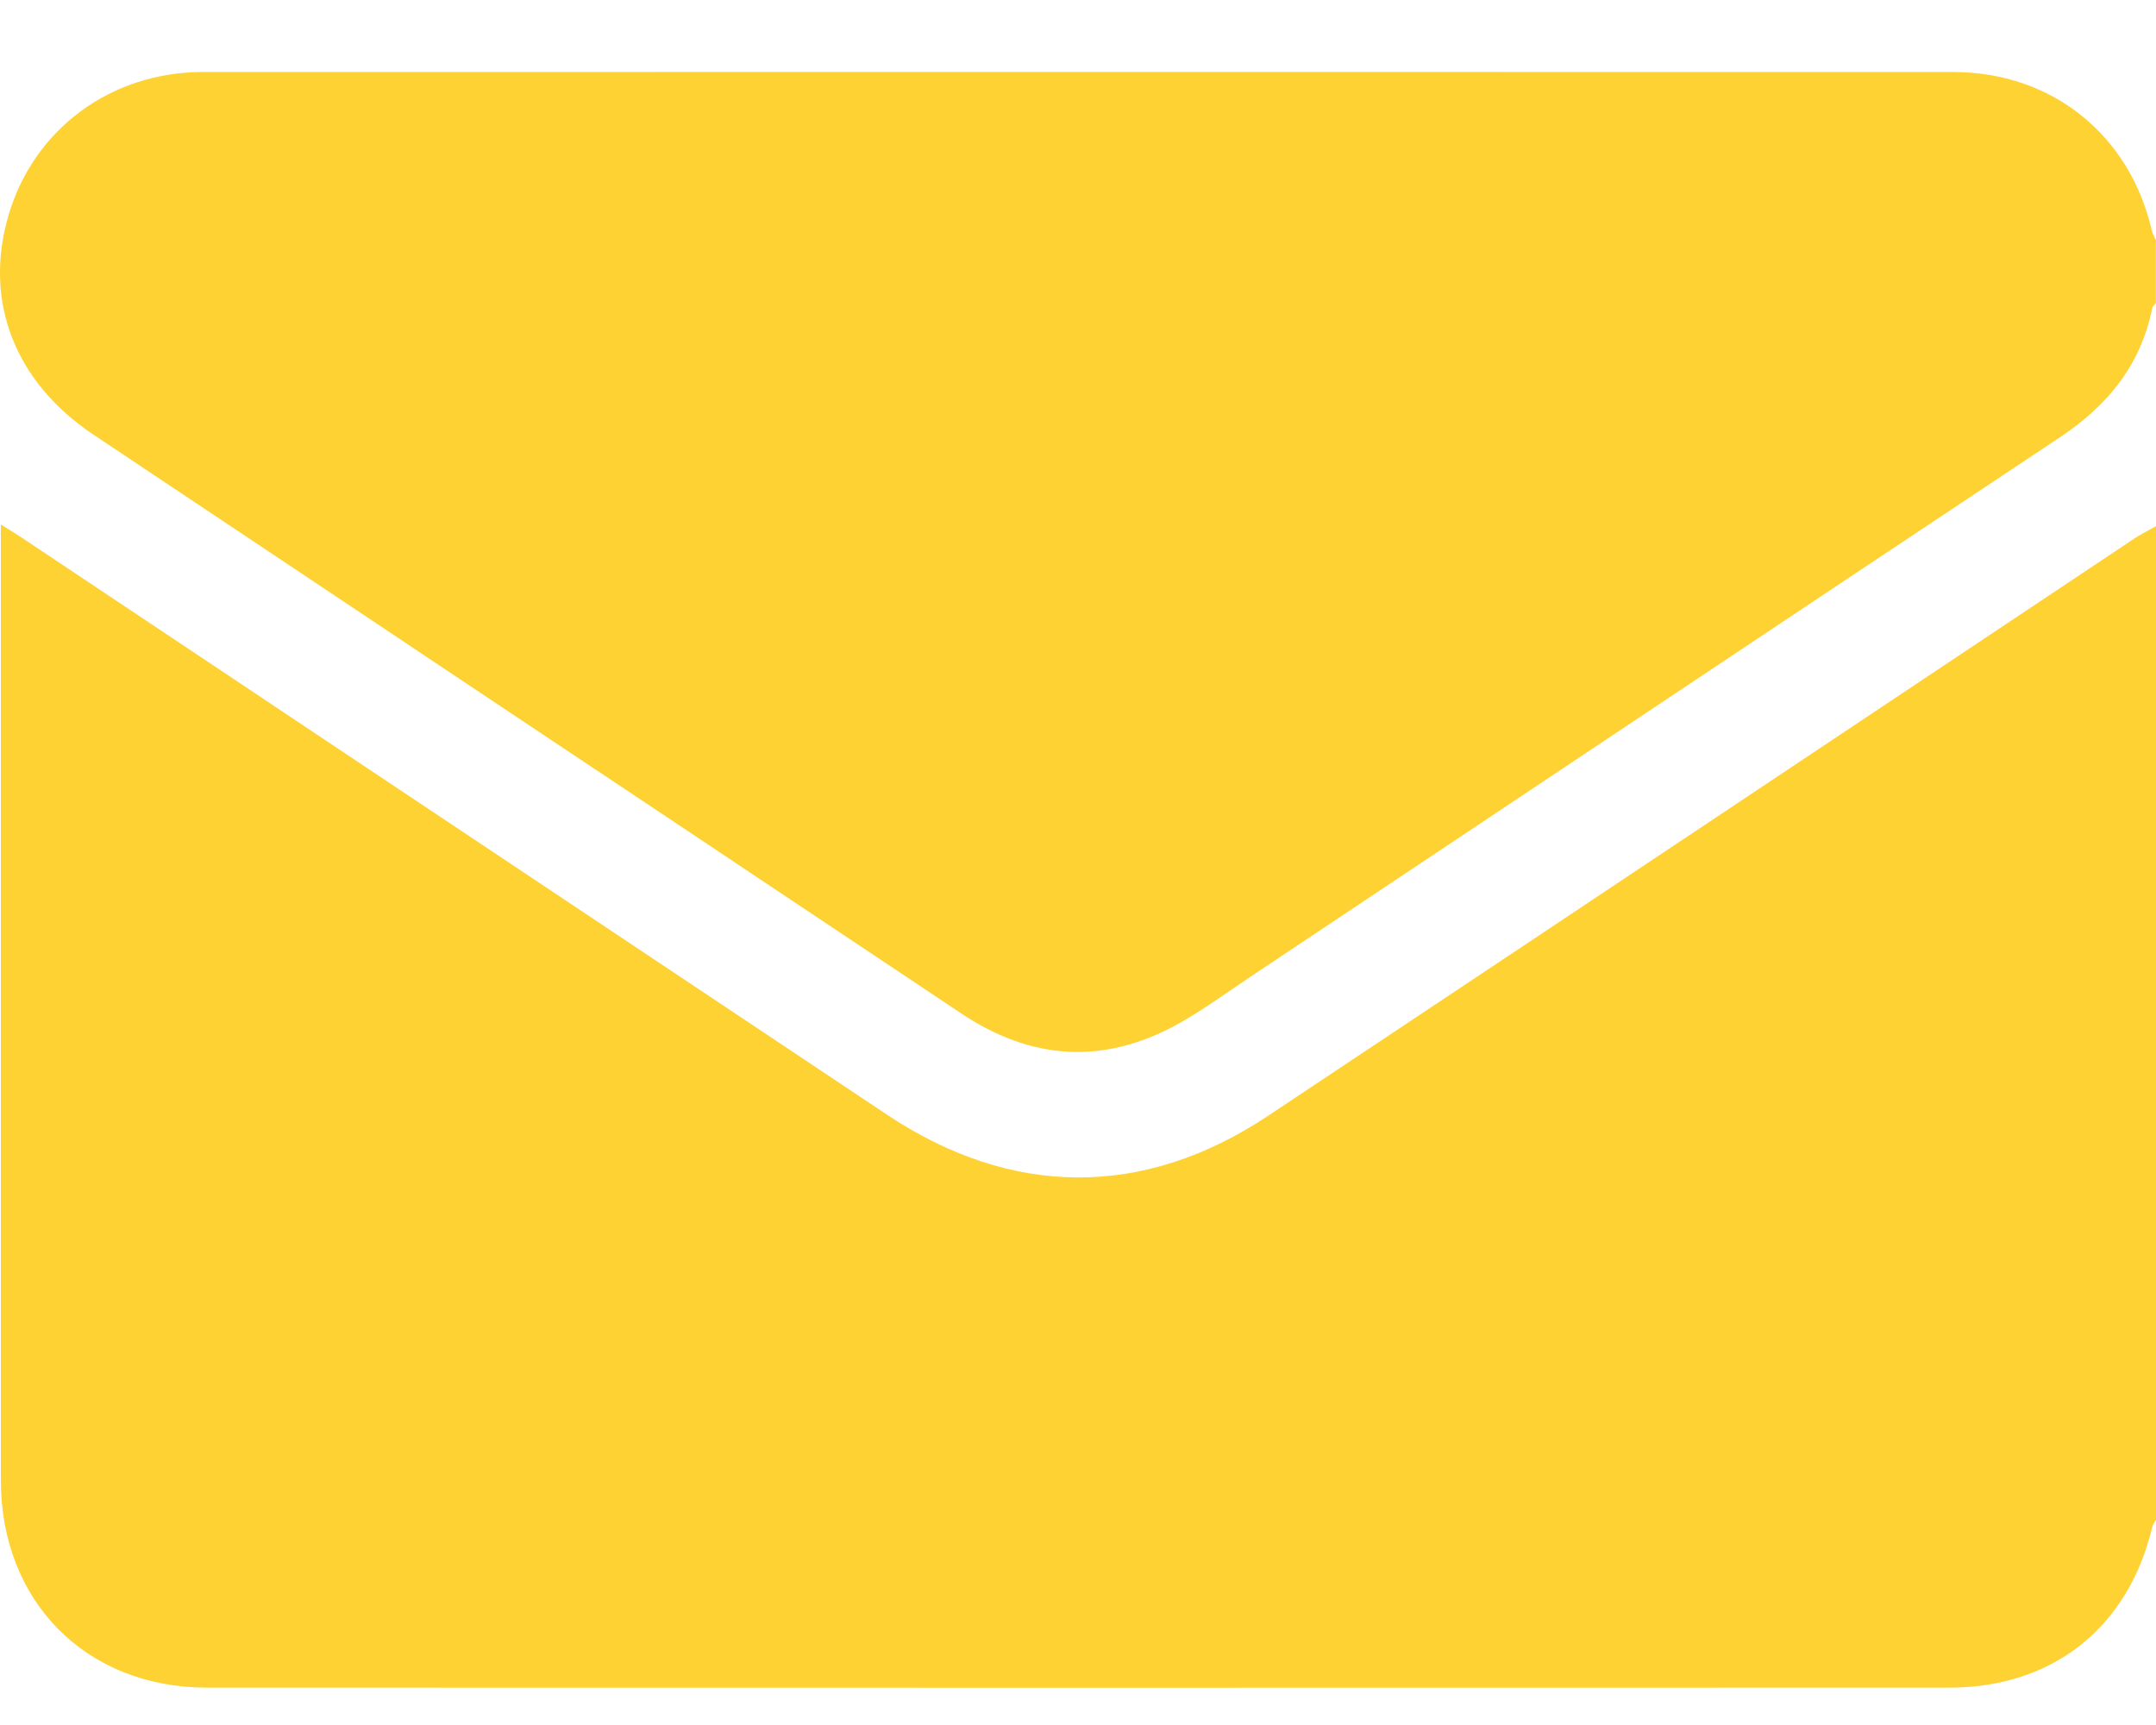
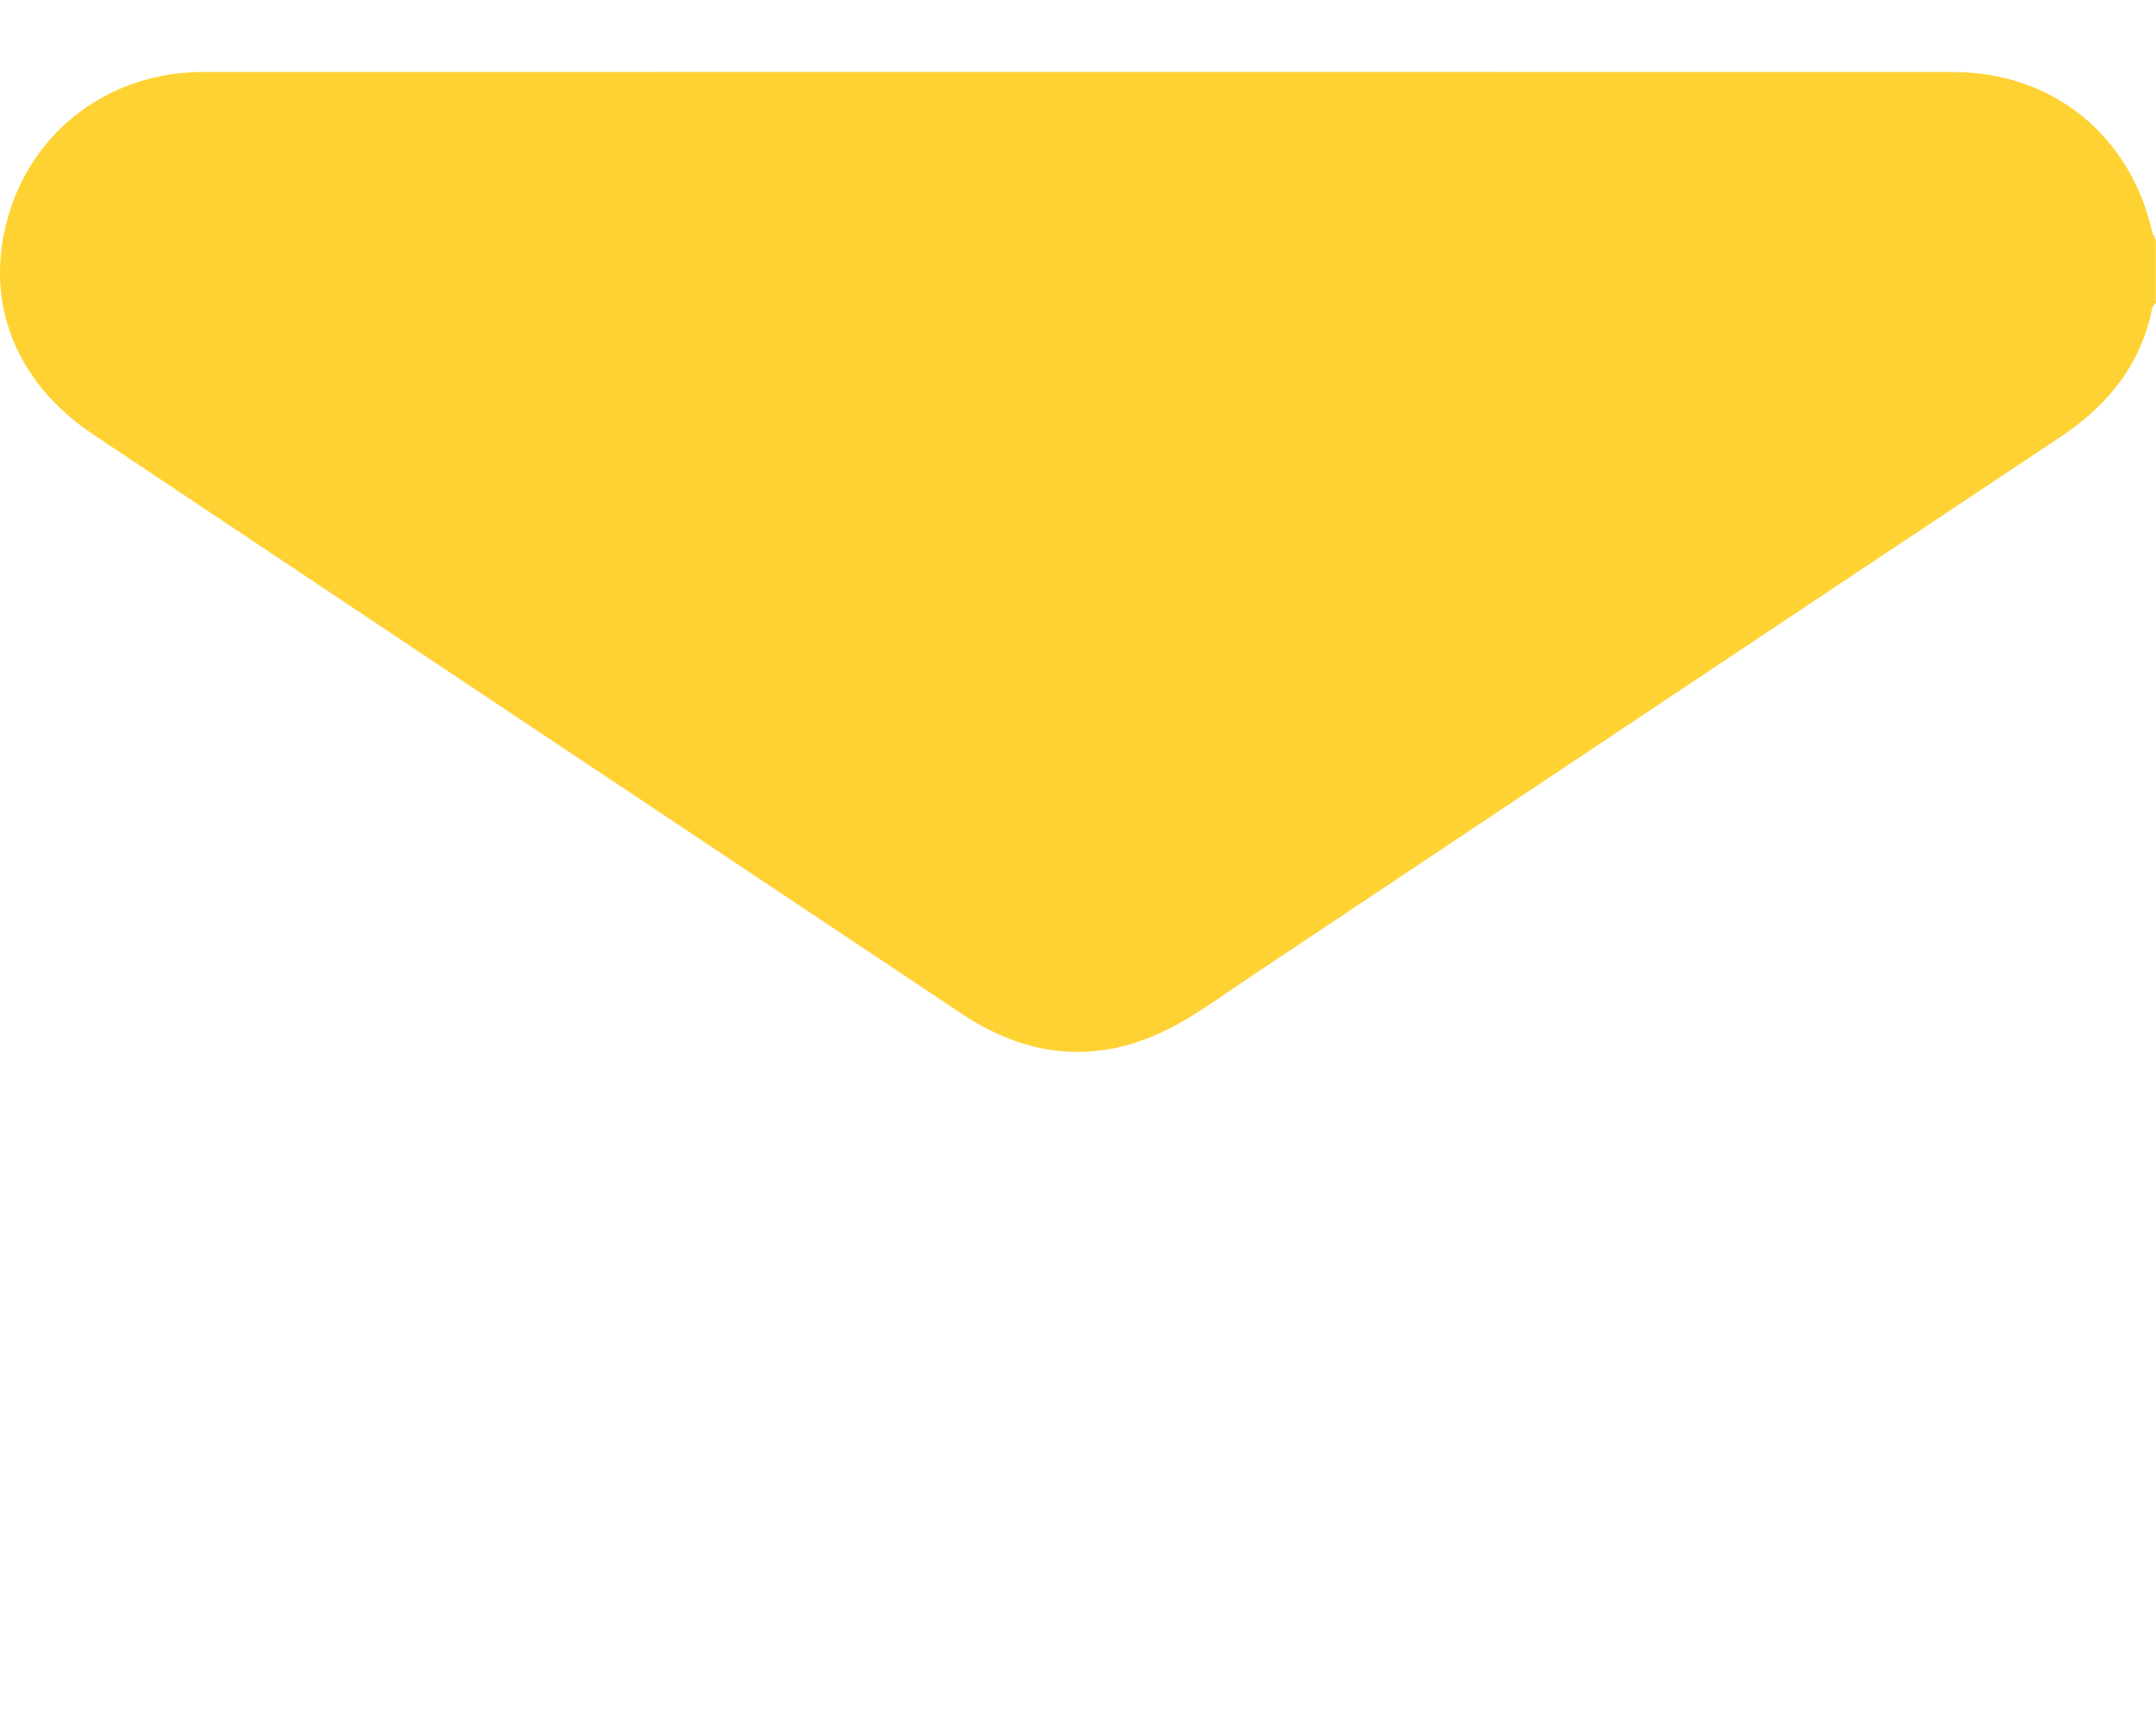
<svg xmlns="http://www.w3.org/2000/svg" width="15" height="12" viewBox="0 0 15 12" fill="none">
-   <path d="M15 3.66C15 5.964 15 8.268 15 10.572C14.991 10.589 14.979 10.604 14.974 10.622C14.809 11.32 14.283 11.74 13.563 11.74C9.521 11.741 5.48 11.741 1.438 11.74C0.598 11.739 0.006 11.141 0.006 10.298C0.006 8.141 0.006 5.983 0.006 3.826C0.006 3.774 0.006 3.723 0.006 3.649C0.062 3.684 0.098 3.705 0.133 3.728C2.145 5.07 4.157 6.412 6.169 7.753C7.039 8.333 7.958 8.338 8.824 7.761C10.834 6.424 12.842 5.084 14.851 3.745C14.898 3.714 14.95 3.689 15 3.66Z" fill="#FFD234" />
  <path d="M14.999 2.108C14.991 2.119 14.977 2.13 14.974 2.142C14.895 2.54 14.662 2.823 14.33 3.043C12.454 4.29 10.581 5.541 8.707 6.79C8.533 6.906 8.363 7.032 8.18 7.132C7.669 7.409 7.17 7.372 6.689 7.051C5.468 6.236 4.246 5.422 3.025 4.608C2.235 4.08 1.443 3.553 0.652 3.025C0.101 2.658 -0.117 2.093 0.06 1.495C0.236 0.899 0.769 0.502 1.409 0.501C5.469 0.5 9.53 0.5 13.591 0.501C14.278 0.502 14.818 0.939 14.971 1.604C14.976 1.627 14.989 1.647 14.999 1.669C14.999 1.815 14.999 1.962 14.999 2.108Z" fill="#FFD234" />
</svg>